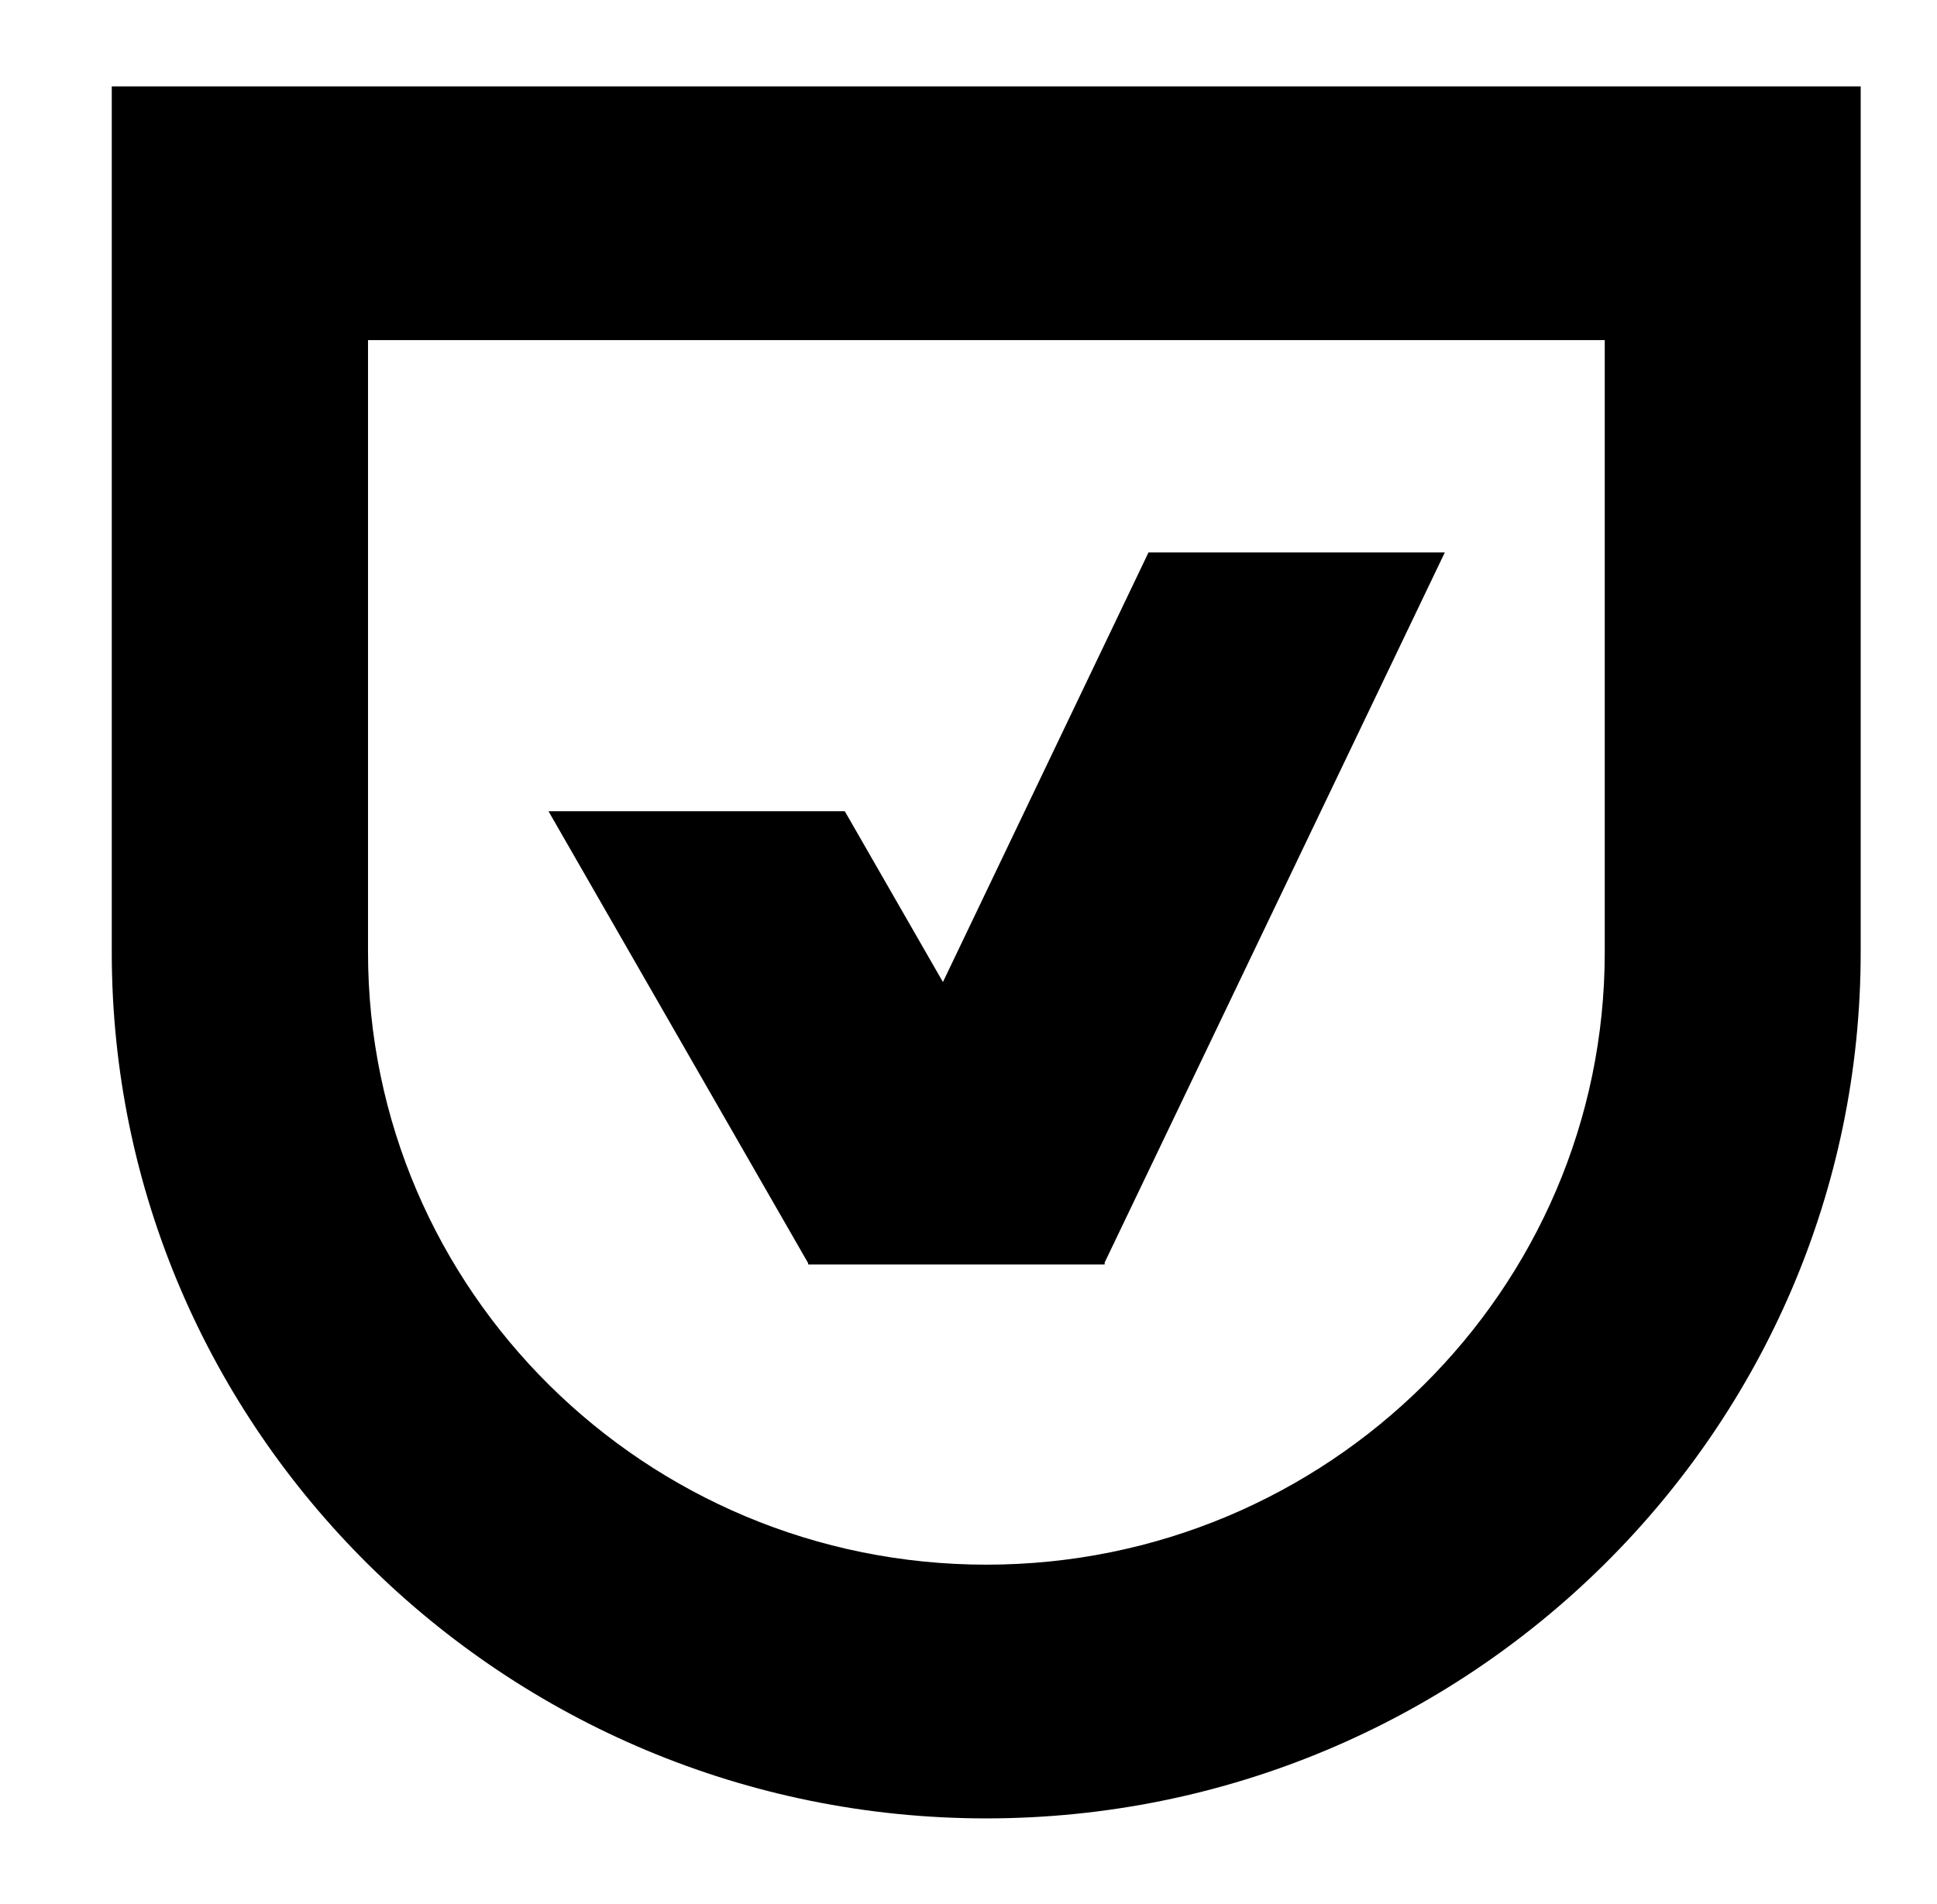
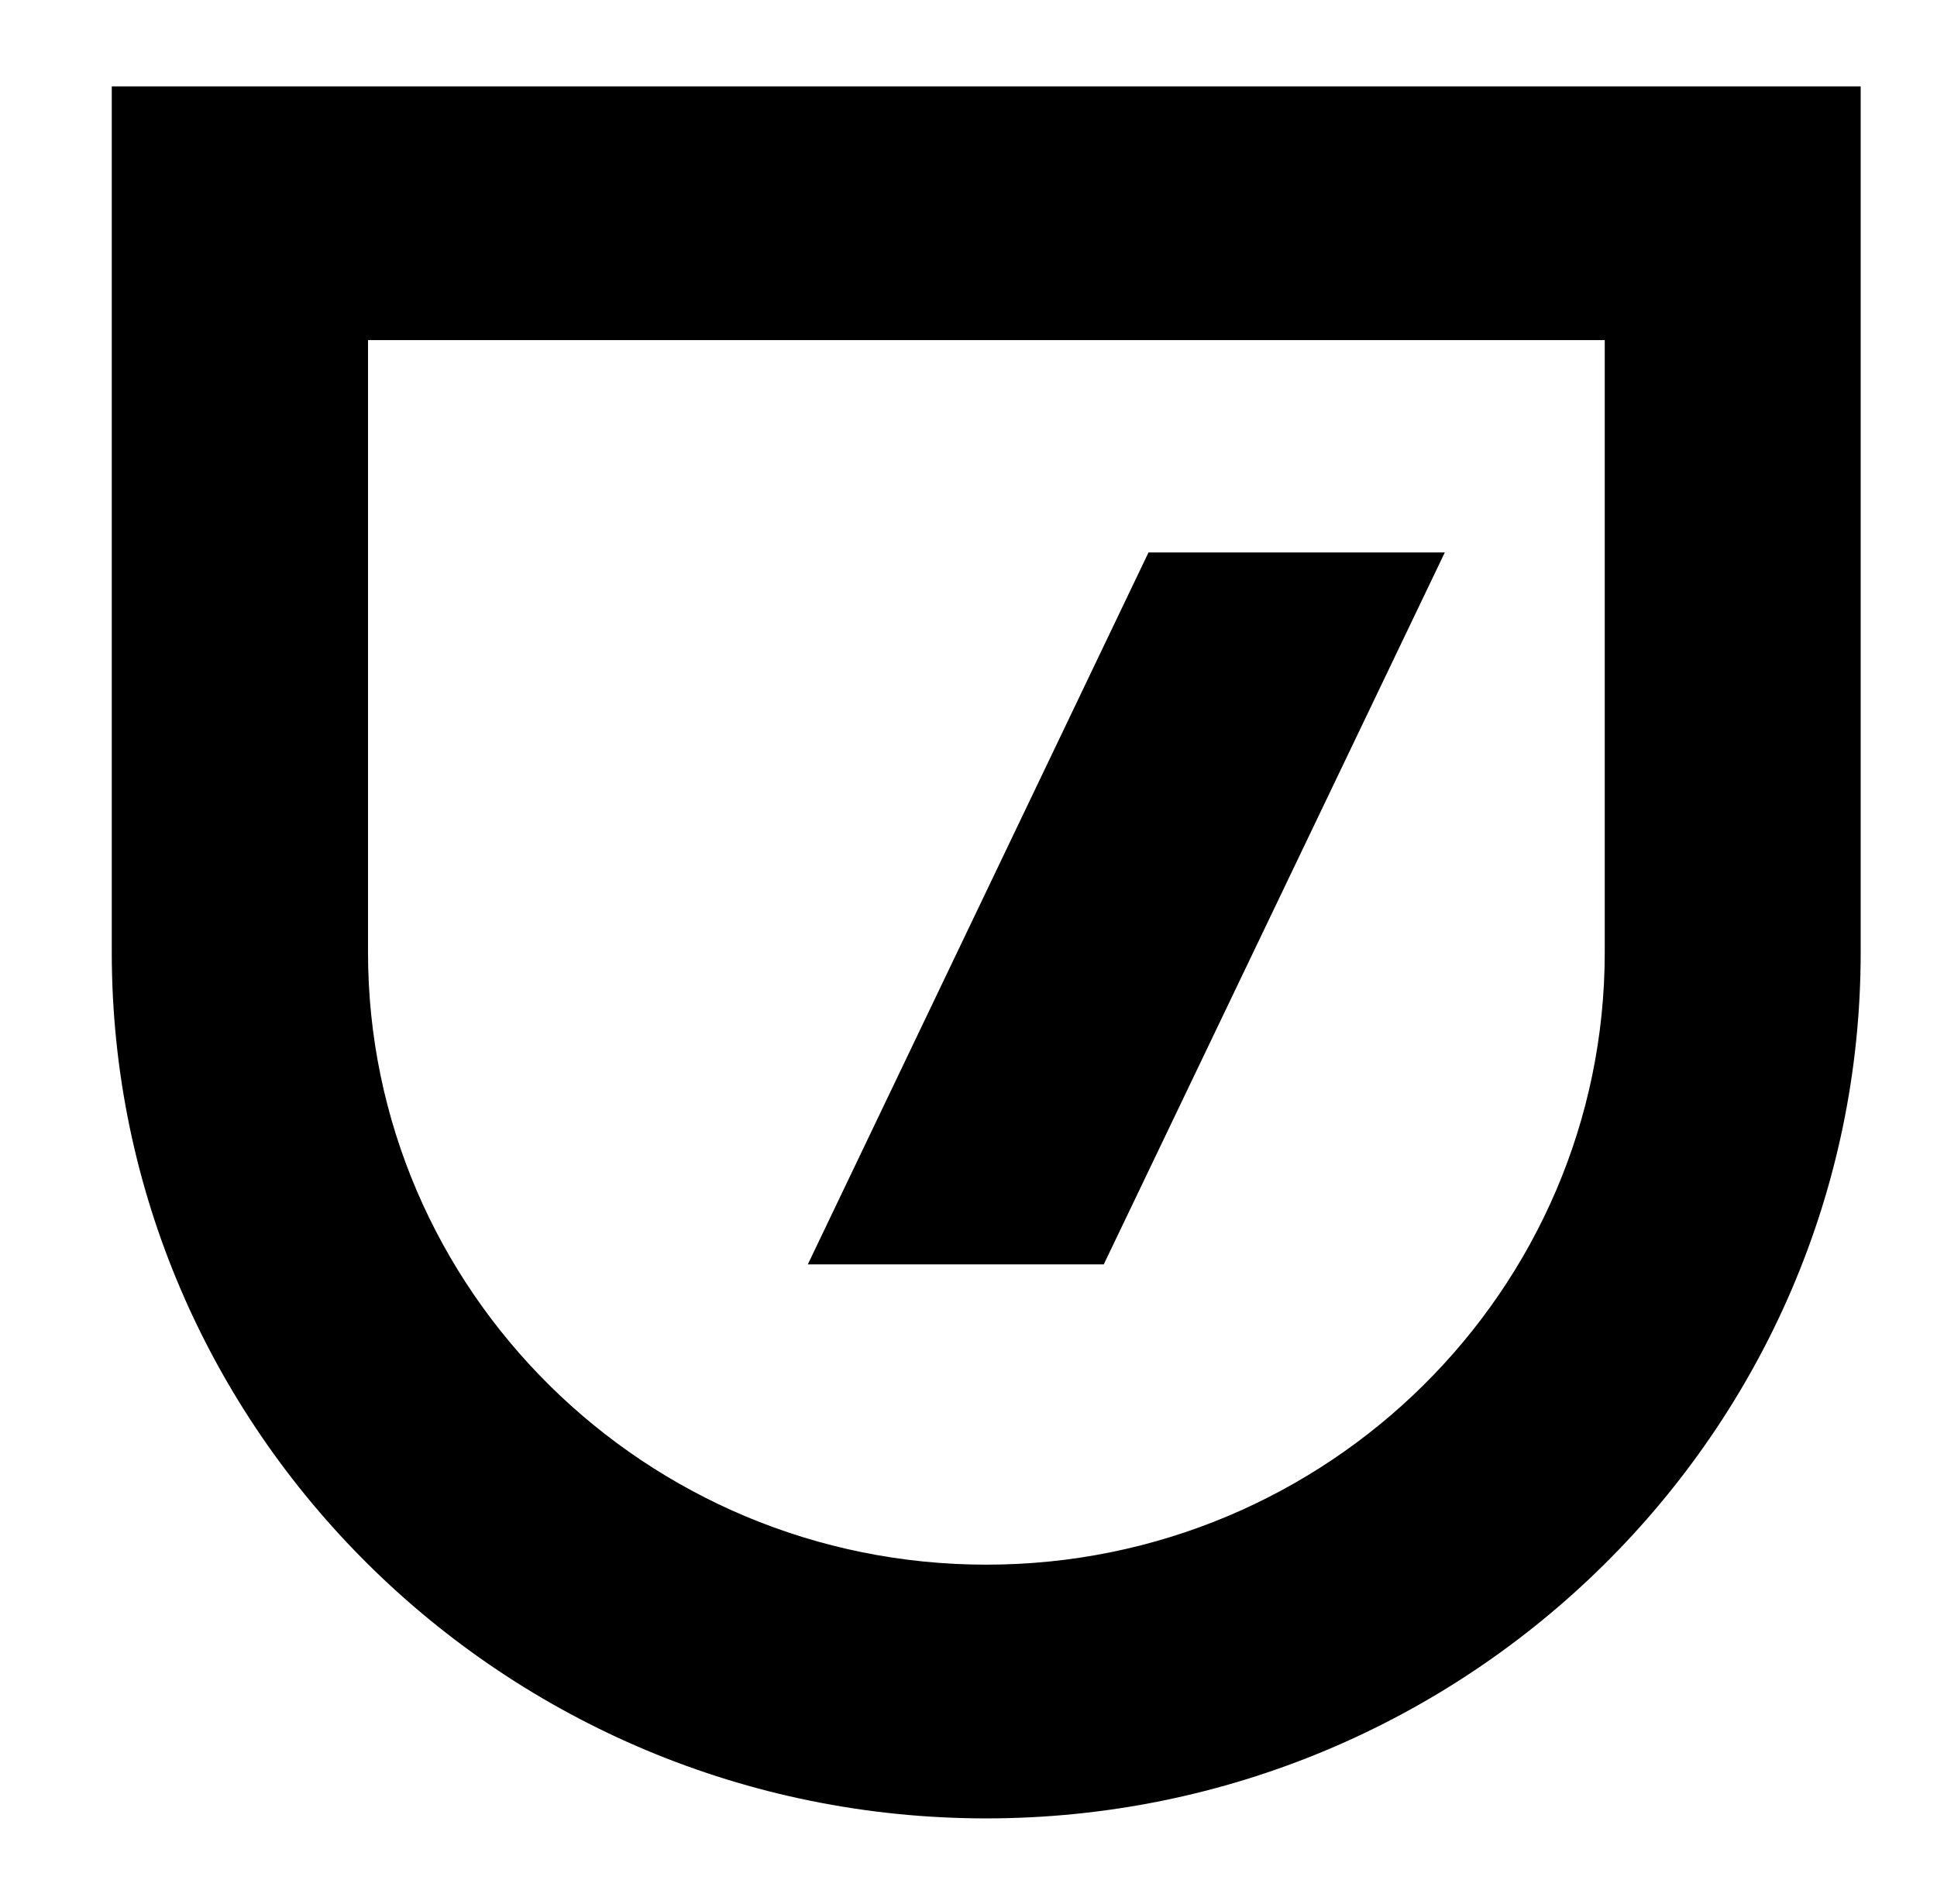
<svg xmlns="http://www.w3.org/2000/svg" id="Logos" width="496.18" height="487.85" viewBox="0 0 496.18 487.85">
  <g id="usercentrics">
    <path d="m94.27,87.14v156.88c0,86.52,71.03,156.88,158.4,156.88s158.4-70.35,158.4-156.88V87.14H94.27Zm158.4,378.77c-123.49,0-224.04-99.51-224.04-221.89V22.13h448v221.89c0,122.3-100.47,221.89-224.04,221.89h.09,0Z" />
-     <path d="m140.5,207.85l66.69,116.1h75.9l-66.69-116.1s-75.9,0-75.9,0Z" />
    <path d="m294.2,141.55l-87.27,182.41h75.81l87.36-182.41h-75.9Z" />
  </g>
</svg>